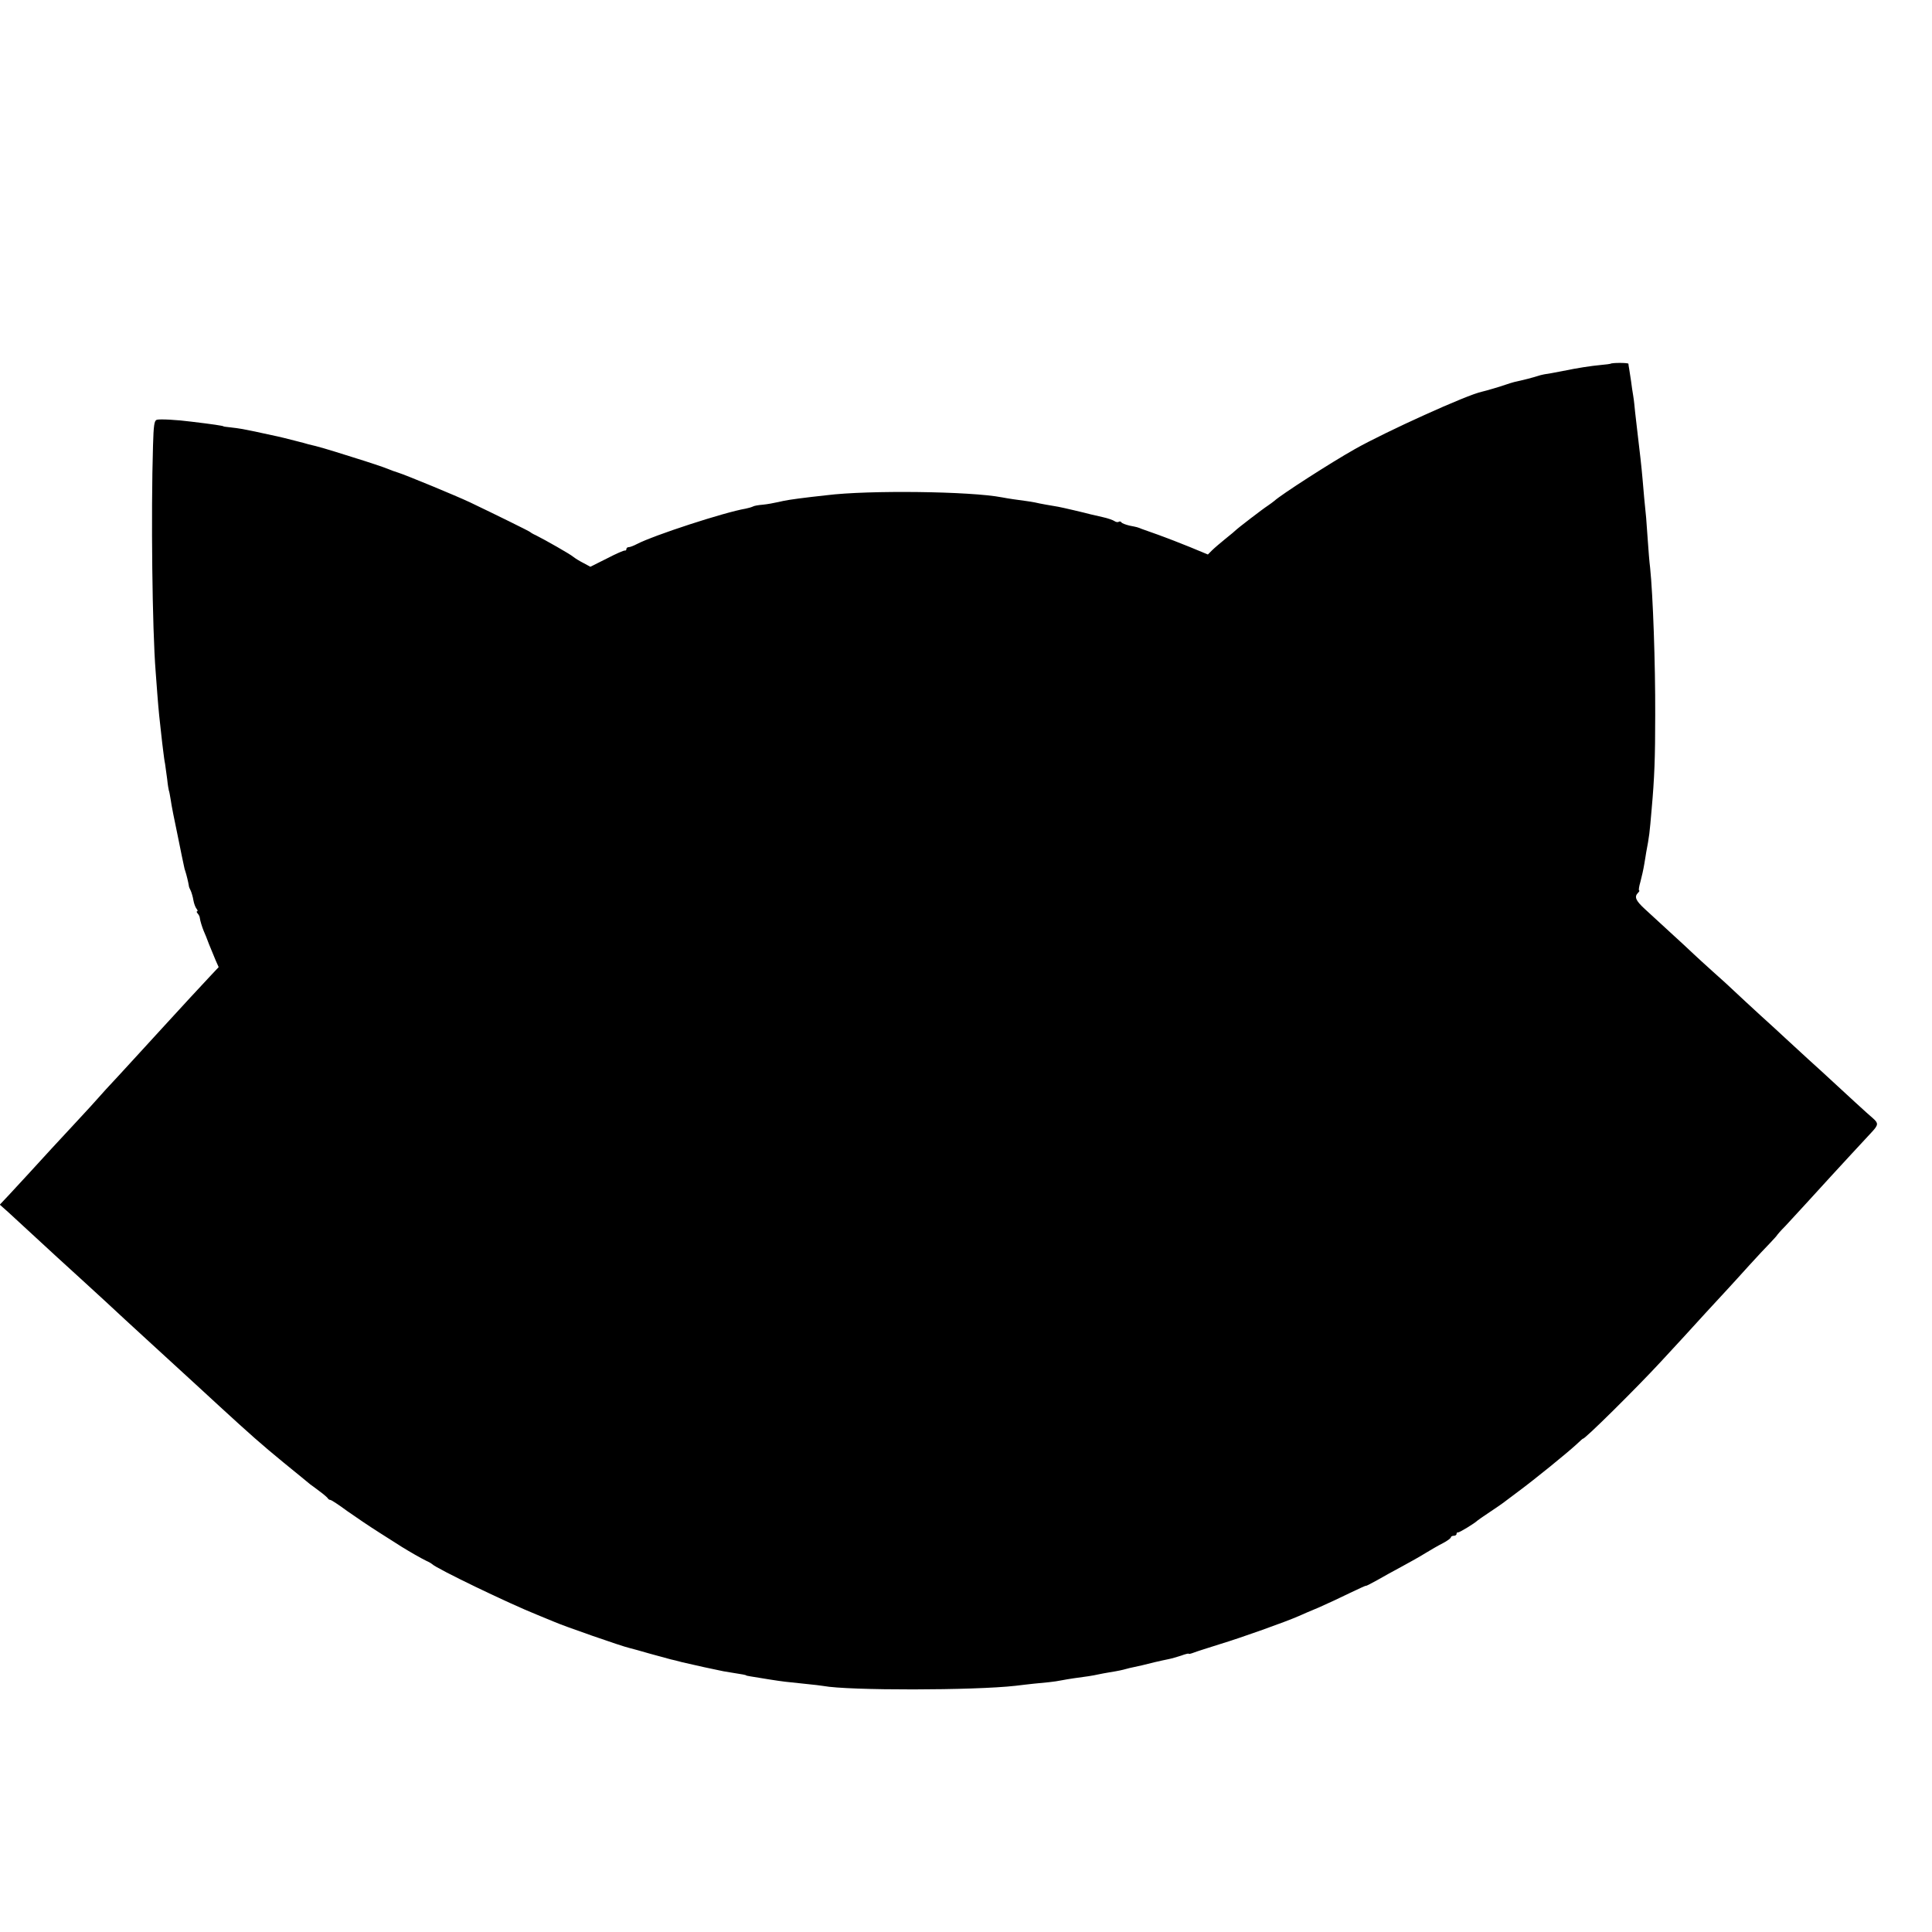
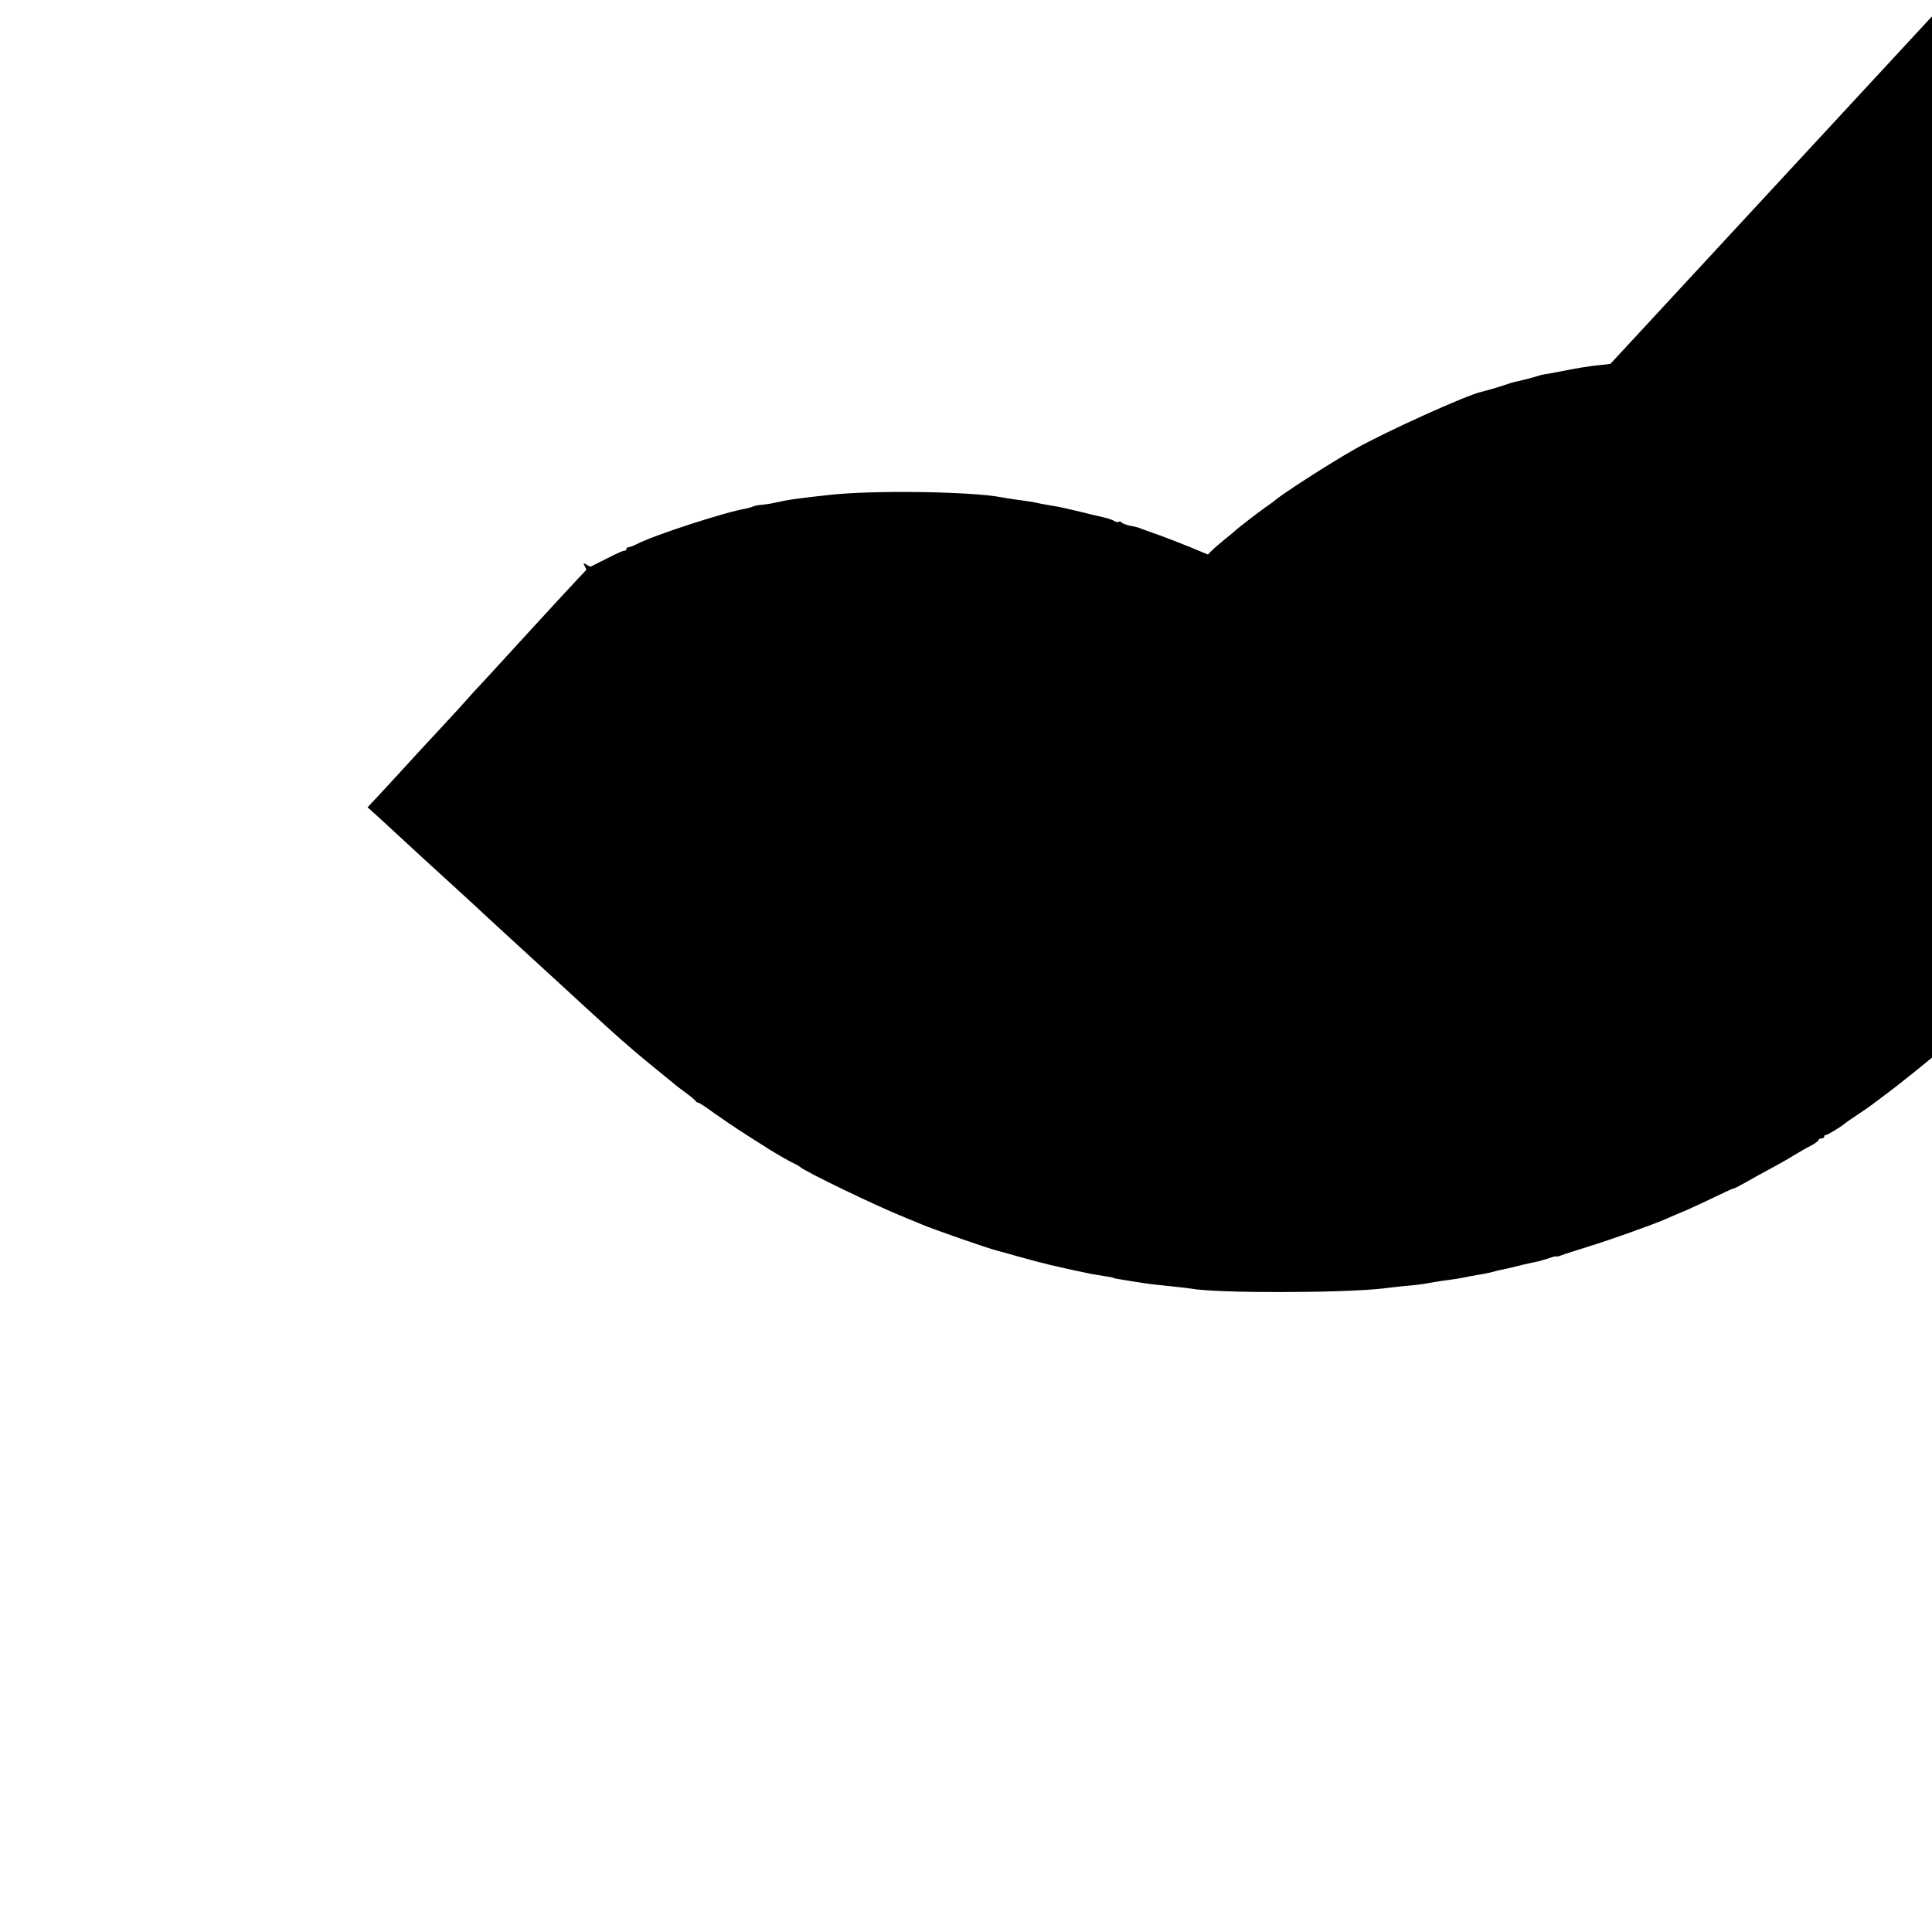
<svg xmlns="http://www.w3.org/2000/svg" version="1.0" width="1024pt" height="1024pt" viewBox="0 0 1024 1024" preserveAspectRatio="xMidYMid meet">
  <g transform="translate(0,1024) scale(0.1,-0.1)" fill="#000000" stroke="none">
-     <path d="M8536 8312 c-2 -1 -23 -4 -47 -6 -61 -6 -121 -15 -209 -33 -41 -8 -84 -16 -95 -17 -11 -2 -27 -6 -35 -9 -14 -5 -78 -22 -125 -32 -11 -3 -31 -9 -45 -14 -25 -9 -106 -33 -125 -37 -76 -15 -513 -213 -675 -305 -126 -71 -389 -240 -426 -274 -6 -5 -22 -17 -34 -25 -28 -18 -163 -122 -170 -130 -3 -3 -27 -24 -54 -45 -27 -22 -60 -50 -72 -62 l-22 -22 -94 39 c-51 21 -127 50 -168 65 -41 15 -82 29 -90 32 -22 9 -22 9 -63 17 -20 5 -40 12 -43 17 -3 5 -10 7 -15 3 -5 -3 -15 -1 -22 4 -7 5 -34 15 -62 21 -27 6 -57 13 -65 15 -33 9 -149 36 -171 40 -13 2 -42 7 -64 11 -22 4 -49 9 -60 12 -11 2 -33 6 -50 8 -16 2 -46 6 -65 9 -19 3 -46 7 -60 10 -165 32 -707 39 -930 11 -19 -2 -55 -6 -80 -9 -108 -13 -137 -18 -175 -27 -22 -5 -59 -12 -82 -14 -24 -2 -47 -6 -53 -10 -6 -3 -23 -8 -38 -11 -112 -19 -487 -141 -577 -188 -17 -9 -36 -16 -42 -16 -7 0 -13 -4 -13 -10 0 -5 -3 -9 -7 -8 -5 2 -48 -17 -96 -42 l-88 -44 -37 20 c-20 10 -44 25 -54 33 -16 14 -150 90 -198 114 -14 6 -27 14 -30 17 -5 5 -182 92 -320 158 -72 34 -341 145 -380 157 -14 4 -38 13 -55 20 -16 7 -102 36 -190 63 -139 44 -181 56 -230 67 -5 2 -39 11 -75 20 -36 9 -74 19 -85 21 -19 4 -29 6 -88 19 -21 5 -41 9 -102 21 -16 3 -46 7 -65 9 -19 2 -35 4 -35 5 0 3 -61 12 -170 25 -76 10 -169 15 -184 10 -13 -4 -17 -27 -20 -137 -11 -360 -4 -972 14 -1198 2 -25 6 -79 9 -120 6 -79 13 -149 21 -215 2 -22 7 -60 10 -85 3 -25 7 -56 10 -69 2 -13 7 -49 11 -80 3 -31 8 -58 9 -61 2 -3 6 -26 10 -50 3 -25 20 -110 37 -190 16 -80 31 -152 33 -160 1 -8 5 -22 8 -30 5 -15 15 -55 18 -75 0 -5 5 -17 10 -26 4 -9 11 -31 14 -50 3 -18 11 -39 17 -46 6 -7 7 -13 3 -13 -4 0 -3 -6 3 -12 6 -7 11 -17 11 -23 2 -16 12 -48 21 -70 5 -11 18 -42 28 -70 11 -27 27 -66 35 -85 l16 -36 -47 -50 c-56 -60 -137 -147 -252 -273 -110 -121 -126 -137 -230 -251 -49 -52 -98 -106 -109 -119 -11 -13 -64 -71 -118 -129 -54 -58 -111 -120 -128 -138 -73 -80 -184 -201 -228 -248 l-48 -51 45 -40 c46 -42 190 -175 255 -235 21 -19 82 -75 137 -125 54 -49 108 -99 120 -110 44 -41 154 -143 244 -225 51 -47 105 -96 120 -110 15 -14 69 -63 120 -110 51 -47 107 -98 125 -115 158 -145 221 -201 337 -296 73 -60 138 -112 143 -117 6 -4 28 -20 50 -37 22 -16 41 -33 43 -37 2 -4 8 -8 13 -8 5 0 45 -26 88 -58 44 -31 122 -84 173 -116 51 -32 104 -66 118 -75 37 -23 101 -60 130 -74 14 -6 27 -14 30 -17 24 -24 407 -209 560 -270 30 -12 69 -28 85 -35 49 -22 361 -131 402 -140 10 -2 59 -16 108 -30 50 -14 99 -27 110 -30 11 -2 38 -9 60 -15 22 -5 74 -17 115 -26 41 -9 80 -17 85 -18 6 -2 30 -6 55 -10 65 -10 85 -14 85 -16 0 -2 22 -5 120 -21 77 -12 86 -13 195 -24 41 -4 83 -9 94 -11 132 -25 800 -24 1019 1 29 4 71 8 95 11 23 2 60 6 82 8 22 2 52 7 67 10 15 3 45 8 66 11 62 8 101 14 127 20 14 3 40 8 59 11 50 8 71 13 89 18 9 3 28 7 42 10 30 6 50 11 110 26 25 6 58 13 73 16 16 3 46 12 68 19 21 8 39 12 39 10 0 -3 12 0 28 6 15 6 79 26 142 46 106 32 345 117 415 148 17 8 64 28 105 45 41 18 114 52 163 76 48 23 87 41 87 39 0 -2 26 11 58 29 31 18 91 51 132 73 41 22 98 54 125 71 28 17 69 41 93 53 23 12 42 26 42 31 0 4 7 8 15 8 8 0 15 4 15 10 0 5 3 9 8 8 6 -2 88 48 102 62 3 3 32 23 65 45 33 22 65 44 70 48 6 5 42 32 80 60 88 65 260 205 309 250 20 19 36 33 36 32 0 -13 287 271 415 410 50 54 104 113 120 130 17 18 68 75 115 126 47 51 101 110 120 130 19 21 69 75 110 121 41 45 92 100 113 121 20 21 37 40 37 42 0 1 19 23 43 47 36 39 178 193 242 264 25 27 181 197 218 236 33 36 33 45 5 70 -21 17 -159 144 -228 208 -15 14 -66 61 -115 105 -48 44 -104 96 -125 115 -20 19 -79 73 -131 120 -51 47 -112 103 -135 125 -23 22 -74 69 -114 104 -40 36 -86 78 -104 95 -18 17 -72 68 -122 113 -49 45 -110 101 -136 125 -49 45 -57 65 -36 86 7 7 9 12 6 12 -4 0 -1 21 7 48 7 26 16 67 20 92 4 25 9 52 10 61 17 90 18 100 29 229 15 167 19 273 19 500 1 273 -12 638 -27 781 -4 31 -9 94 -12 140 -3 46 -7 102 -9 124 -7 64 -14 146 -19 205 -6 69 -13 130 -30 273 -7 62 -14 119 -14 127 -1 8 -3 29 -6 45 -3 17 -8 50 -11 75 -4 25 -8 54 -10 65 -2 11 -4 23 -4 27 -1 6 -89 6 -95 0z" />
+     <path d="M8536 8312 c-2 -1 -23 -4 -47 -6 -61 -6 -121 -15 -209 -33 -41 -8 -84 -16 -95 -17 -11 -2 -27 -6 -35 -9 -14 -5 -78 -22 -125 -32 -11 -3 -31 -9 -45 -14 -25 -9 -106 -33 -125 -37 -76 -15 -513 -213 -675 -305 -126 -71 -389 -240 -426 -274 -6 -5 -22 -17 -34 -25 -28 -18 -163 -122 -170 -130 -3 -3 -27 -24 -54 -45 -27 -22 -60 -50 -72 -62 l-22 -22 -94 39 c-51 21 -127 50 -168 65 -41 15 -82 29 -90 32 -22 9 -22 9 -63 17 -20 5 -40 12 -43 17 -3 5 -10 7 -15 3 -5 -3 -15 -1 -22 4 -7 5 -34 15 -62 21 -27 6 -57 13 -65 15 -33 9 -149 36 -171 40 -13 2 -42 7 -64 11 -22 4 -49 9 -60 12 -11 2 -33 6 -50 8 -16 2 -46 6 -65 9 -19 3 -46 7 -60 10 -165 32 -707 39 -930 11 -19 -2 -55 -6 -80 -9 -108 -13 -137 -18 -175 -27 -22 -5 -59 -12 -82 -14 -24 -2 -47 -6 -53 -10 -6 -3 -23 -8 -38 -11 -112 -19 -487 -141 -577 -188 -17 -9 -36 -16 -42 -16 -7 0 -13 -4 -13 -10 0 -5 -3 -9 -7 -8 -5 2 -48 -17 -96 -42 l-88 -44 -37 20 l16 -36 -47 -50 c-56 -60 -137 -147 -252 -273 -110 -121 -126 -137 -230 -251 -49 -52 -98 -106 -109 -119 -11 -13 -64 -71 -118 -129 -54 -58 -111 -120 -128 -138 -73 -80 -184 -201 -228 -248 l-48 -51 45 -40 c46 -42 190 -175 255 -235 21 -19 82 -75 137 -125 54 -49 108 -99 120 -110 44 -41 154 -143 244 -225 51 -47 105 -96 120 -110 15 -14 69 -63 120 -110 51 -47 107 -98 125 -115 158 -145 221 -201 337 -296 73 -60 138 -112 143 -117 6 -4 28 -20 50 -37 22 -16 41 -33 43 -37 2 -4 8 -8 13 -8 5 0 45 -26 88 -58 44 -31 122 -84 173 -116 51 -32 104 -66 118 -75 37 -23 101 -60 130 -74 14 -6 27 -14 30 -17 24 -24 407 -209 560 -270 30 -12 69 -28 85 -35 49 -22 361 -131 402 -140 10 -2 59 -16 108 -30 50 -14 99 -27 110 -30 11 -2 38 -9 60 -15 22 -5 74 -17 115 -26 41 -9 80 -17 85 -18 6 -2 30 -6 55 -10 65 -10 85 -14 85 -16 0 -2 22 -5 120 -21 77 -12 86 -13 195 -24 41 -4 83 -9 94 -11 132 -25 800 -24 1019 1 29 4 71 8 95 11 23 2 60 6 82 8 22 2 52 7 67 10 15 3 45 8 66 11 62 8 101 14 127 20 14 3 40 8 59 11 50 8 71 13 89 18 9 3 28 7 42 10 30 6 50 11 110 26 25 6 58 13 73 16 16 3 46 12 68 19 21 8 39 12 39 10 0 -3 12 0 28 6 15 6 79 26 142 46 106 32 345 117 415 148 17 8 64 28 105 45 41 18 114 52 163 76 48 23 87 41 87 39 0 -2 26 11 58 29 31 18 91 51 132 73 41 22 98 54 125 71 28 17 69 41 93 53 23 12 42 26 42 31 0 4 7 8 15 8 8 0 15 4 15 10 0 5 3 9 8 8 6 -2 88 48 102 62 3 3 32 23 65 45 33 22 65 44 70 48 6 5 42 32 80 60 88 65 260 205 309 250 20 19 36 33 36 32 0 -13 287 271 415 410 50 54 104 113 120 130 17 18 68 75 115 126 47 51 101 110 120 130 19 21 69 75 110 121 41 45 92 100 113 121 20 21 37 40 37 42 0 1 19 23 43 47 36 39 178 193 242 264 25 27 181 197 218 236 33 36 33 45 5 70 -21 17 -159 144 -228 208 -15 14 -66 61 -115 105 -48 44 -104 96 -125 115 -20 19 -79 73 -131 120 -51 47 -112 103 -135 125 -23 22 -74 69 -114 104 -40 36 -86 78 -104 95 -18 17 -72 68 -122 113 -49 45 -110 101 -136 125 -49 45 -57 65 -36 86 7 7 9 12 6 12 -4 0 -1 21 7 48 7 26 16 67 20 92 4 25 9 52 10 61 17 90 18 100 29 229 15 167 19 273 19 500 1 273 -12 638 -27 781 -4 31 -9 94 -12 140 -3 46 -7 102 -9 124 -7 64 -14 146 -19 205 -6 69 -13 130 -30 273 -7 62 -14 119 -14 127 -1 8 -3 29 -6 45 -3 17 -8 50 -11 75 -4 25 -8 54 -10 65 -2 11 -4 23 -4 27 -1 6 -89 6 -95 0z" />
  </g>
</svg>